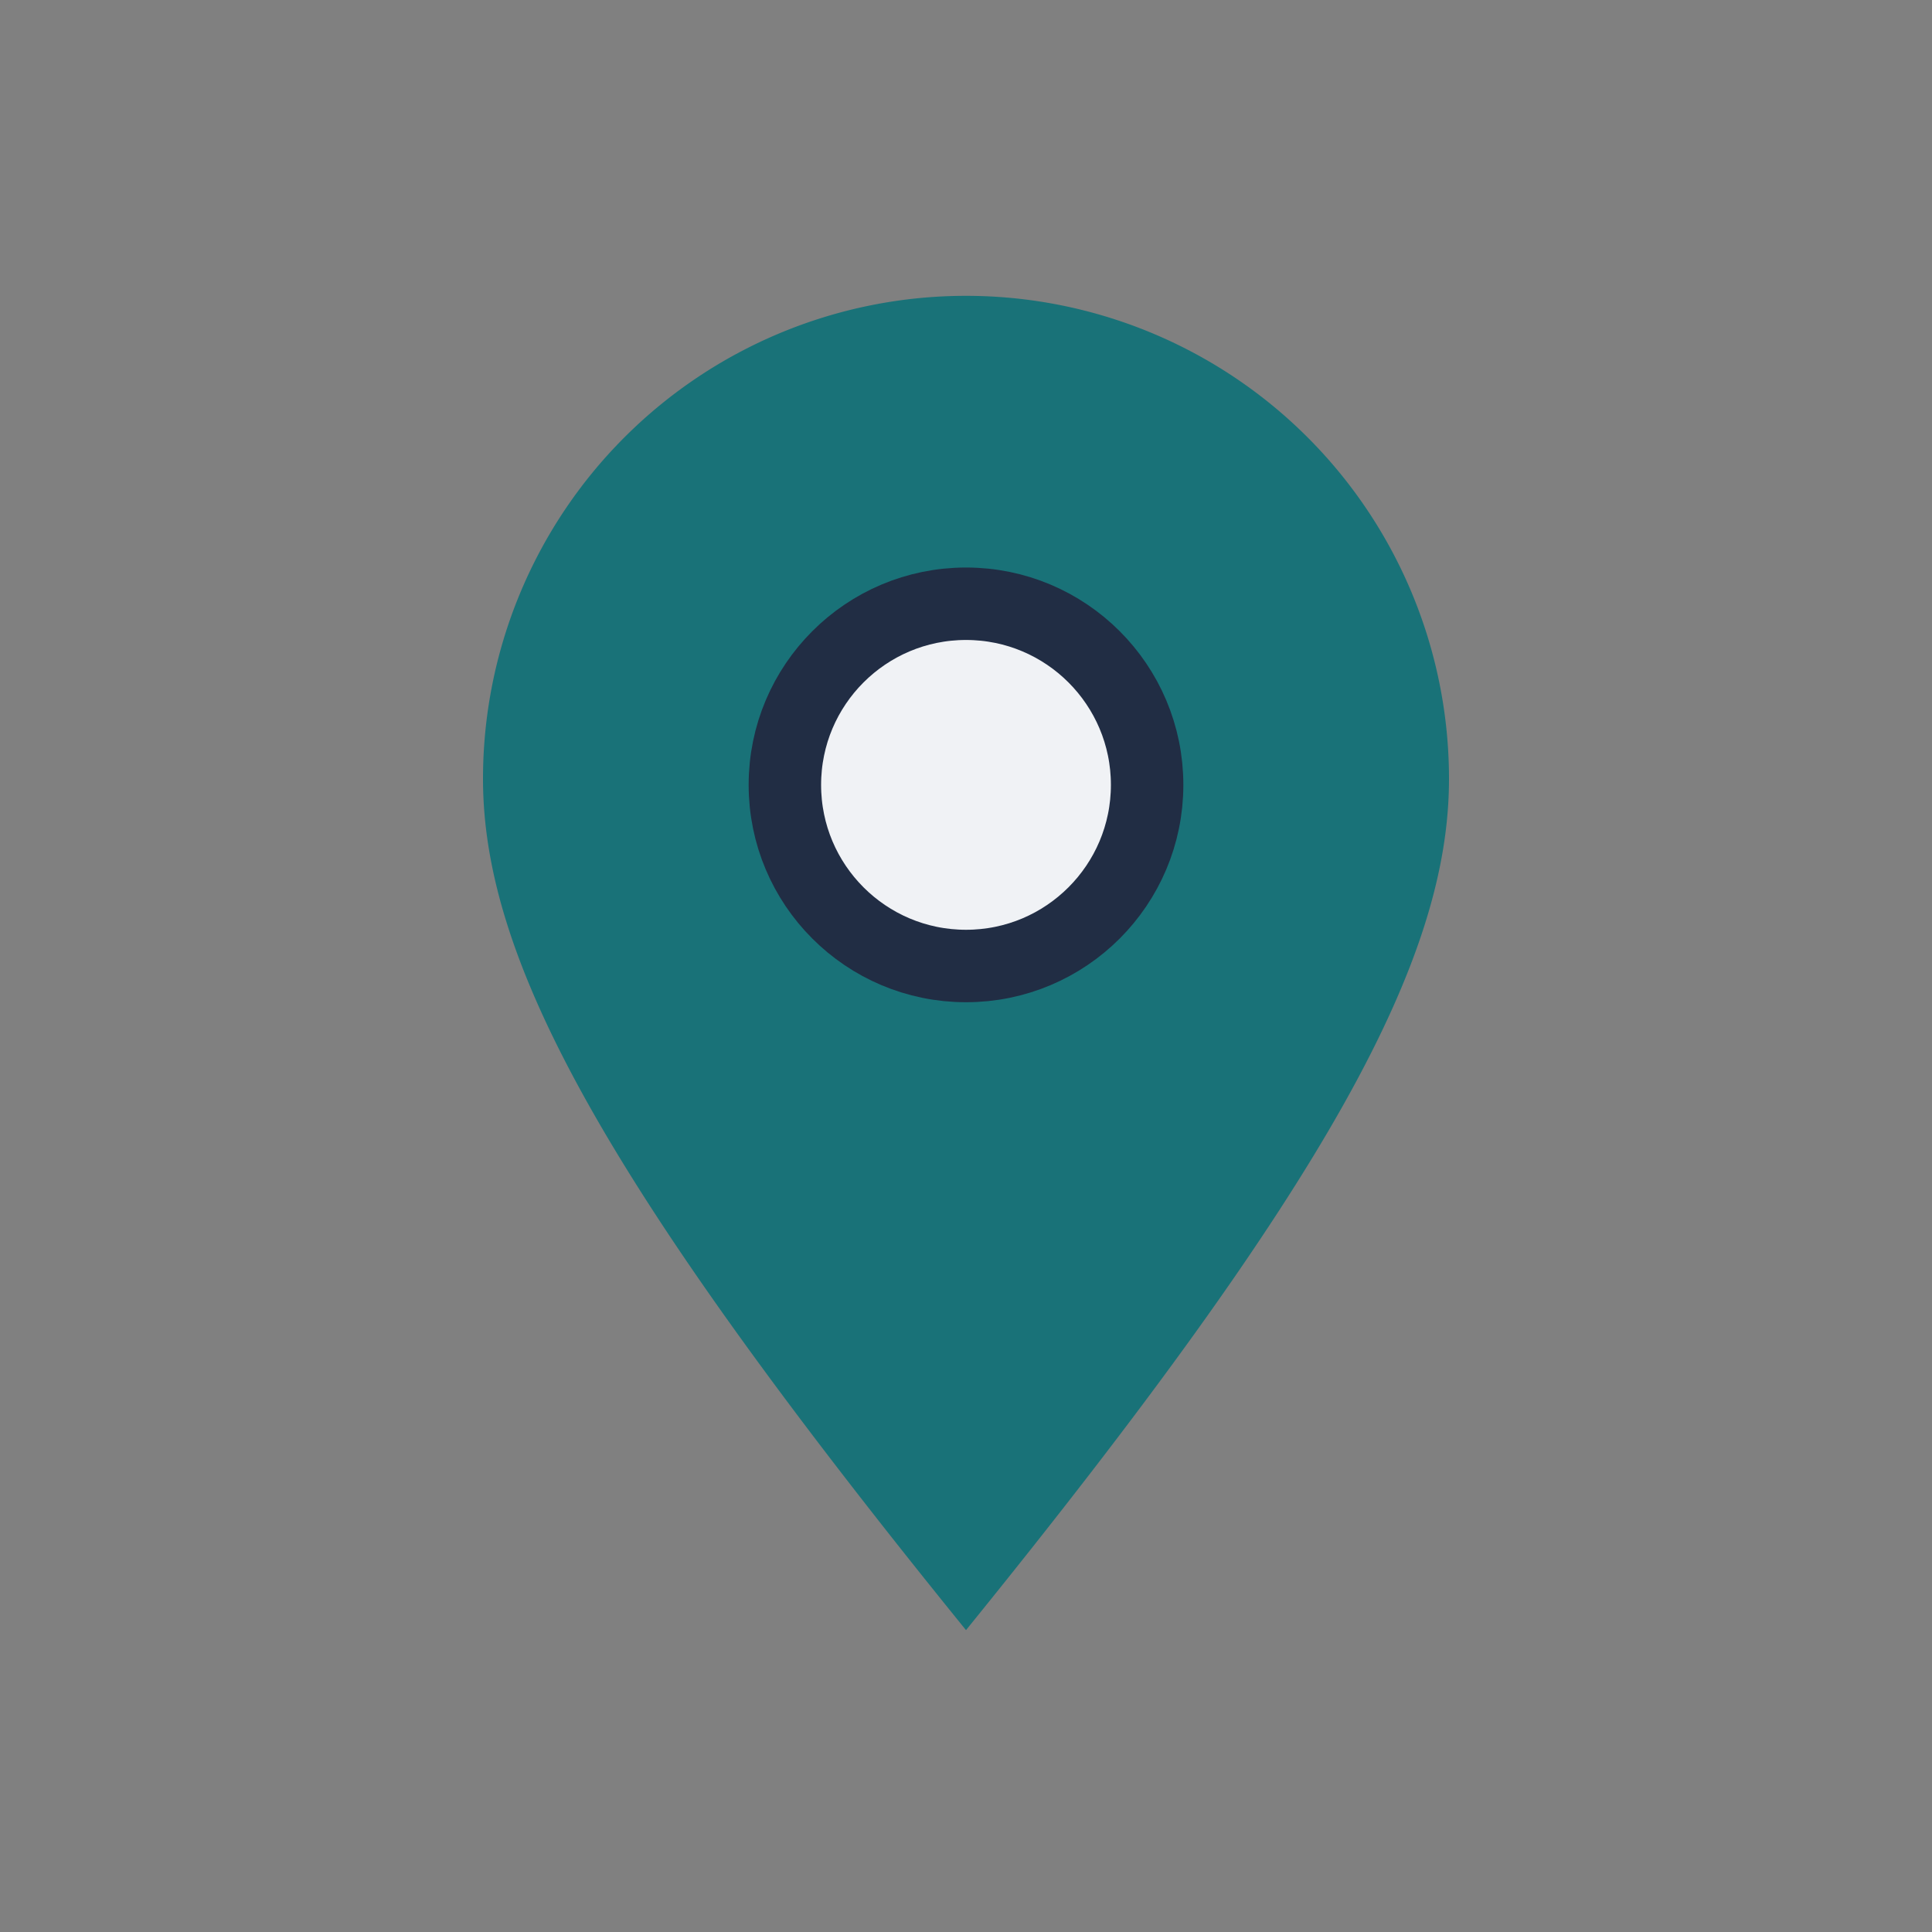
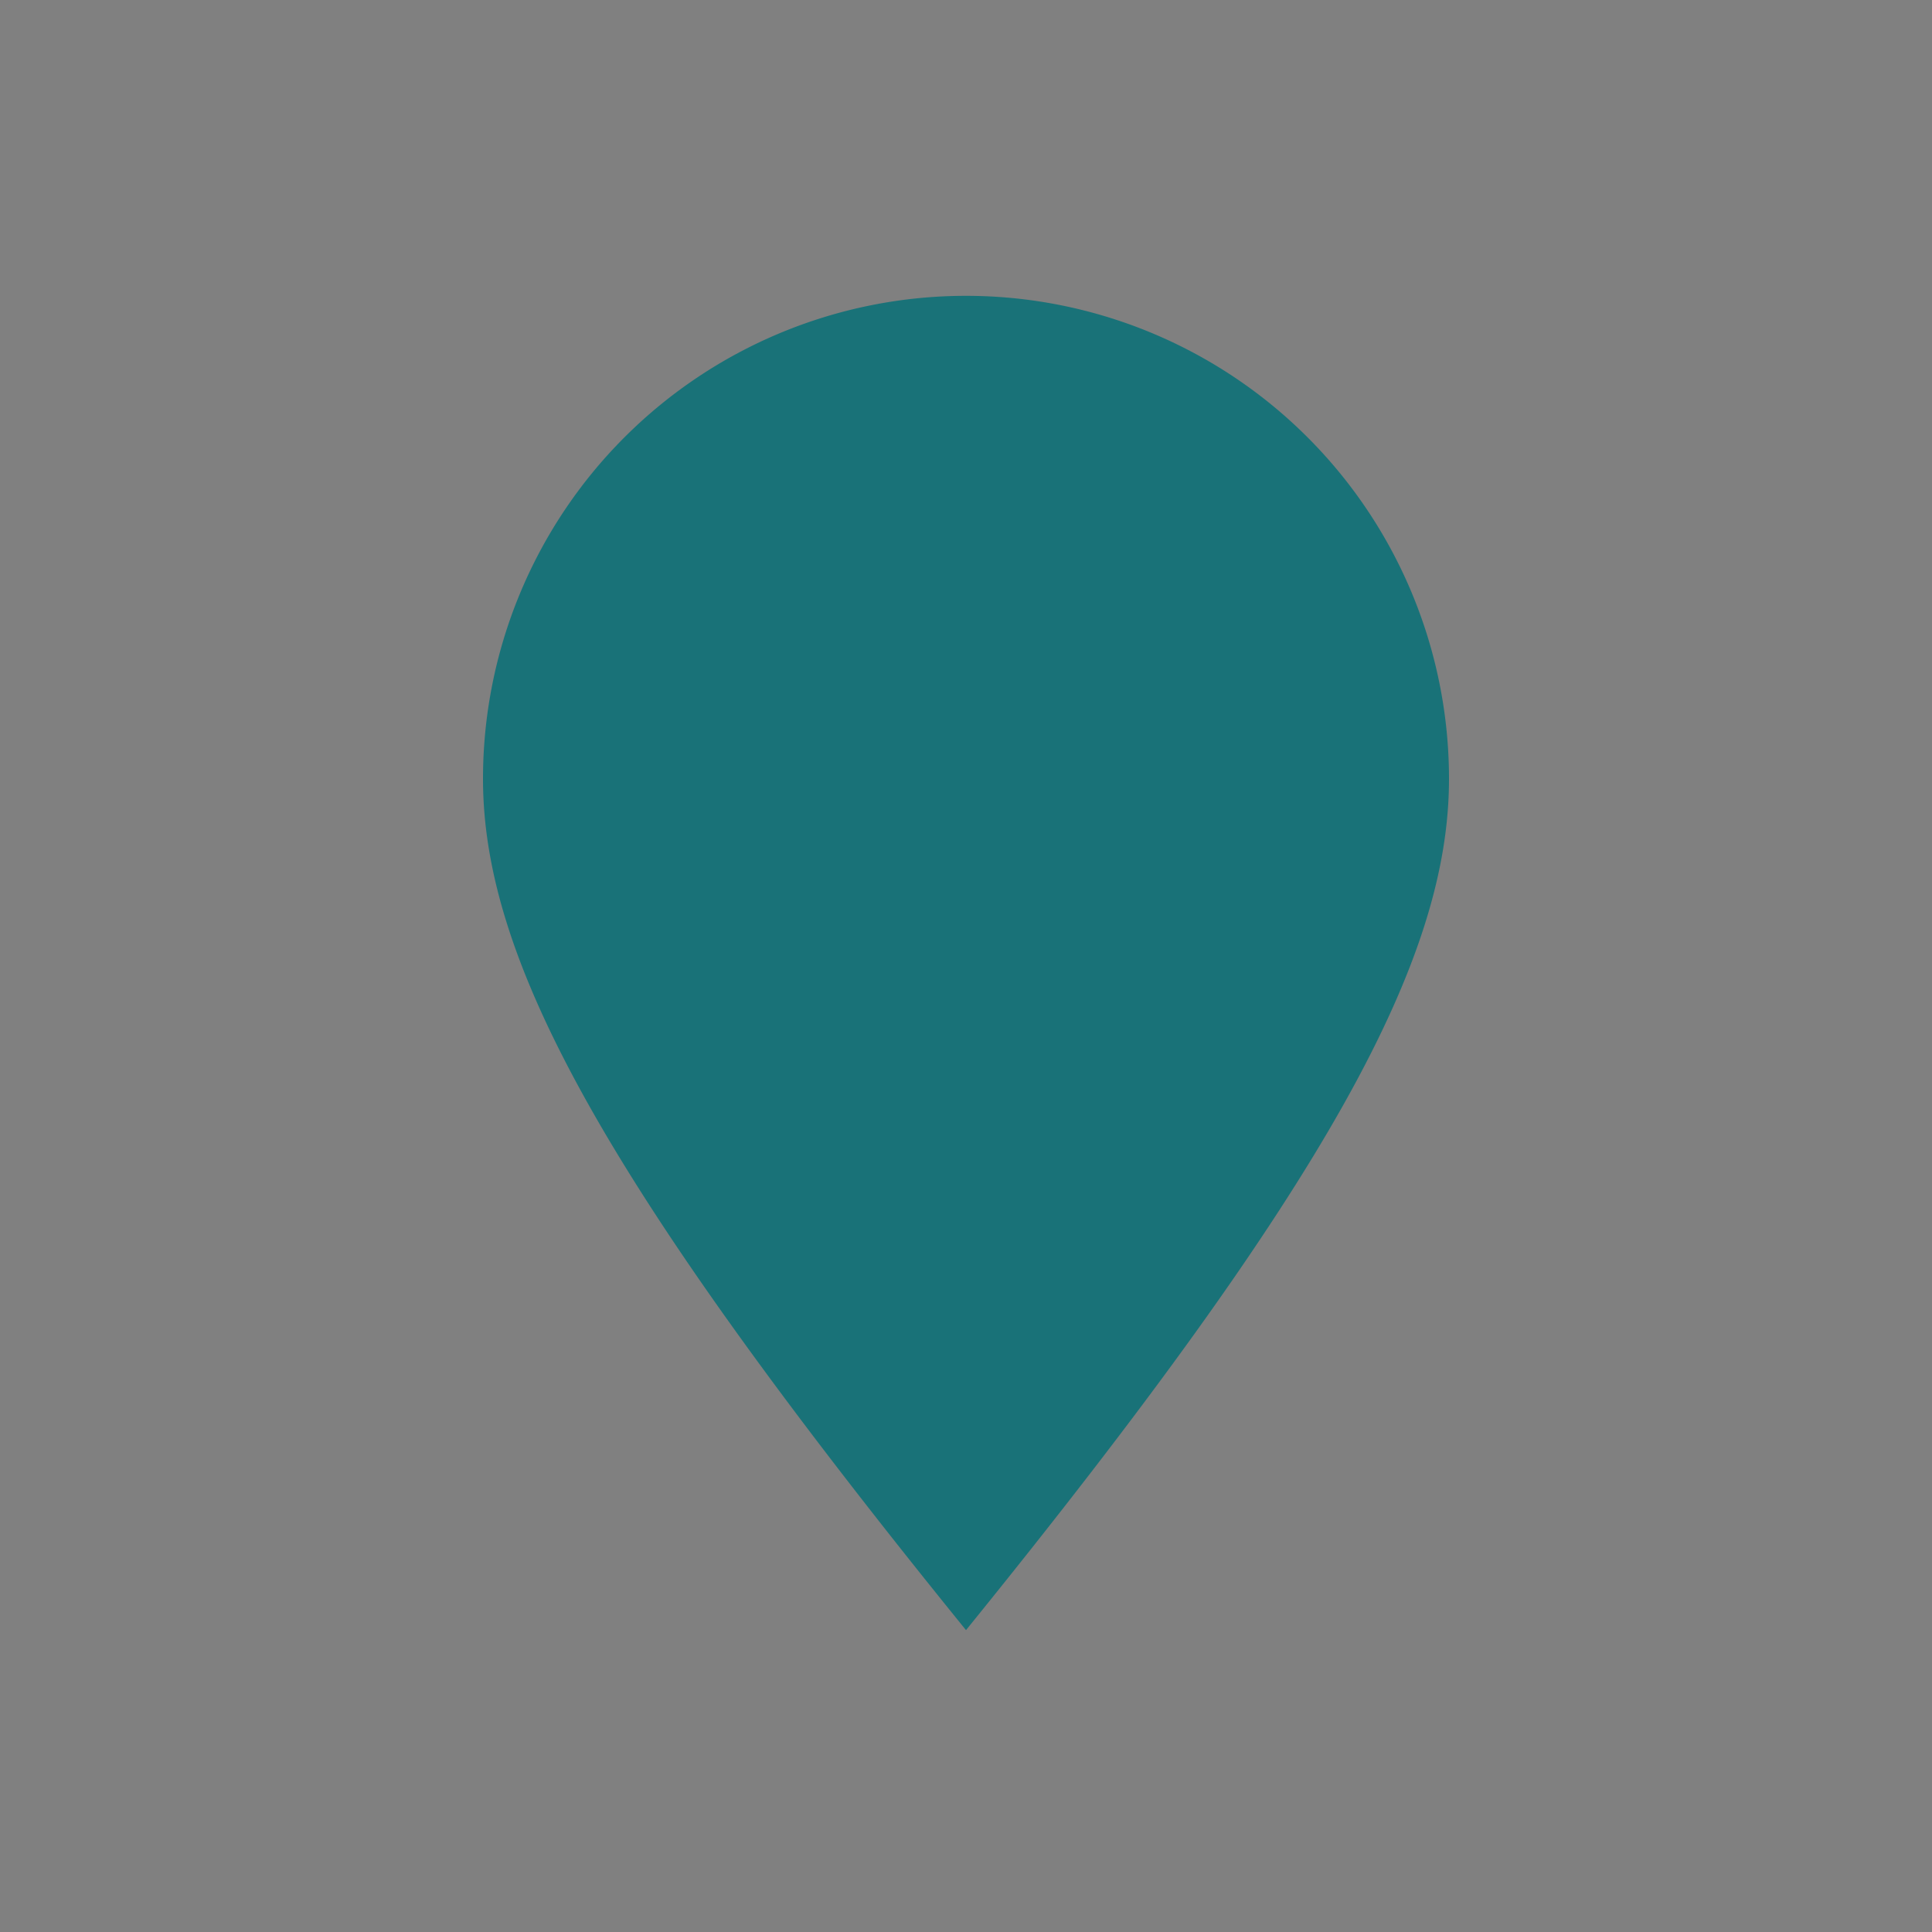
<svg xmlns="http://www.w3.org/2000/svg" width="32" height="32" viewBox="0 0 32 32">
  <rect x="0" y="0" width="32" height="32" fill="#808080" stroke="none" />
  <path d="M16 27c-6-7.4-8-11.1-8-14.1A8 8 0 1 1 24 12.9c0 3-2 6.7-8 14.1z" fill="#197278" />
-   <circle cx="16" cy="13" r="3" fill="#F0F2F5" stroke="#212D44" stroke-width="1.2" />
</svg>